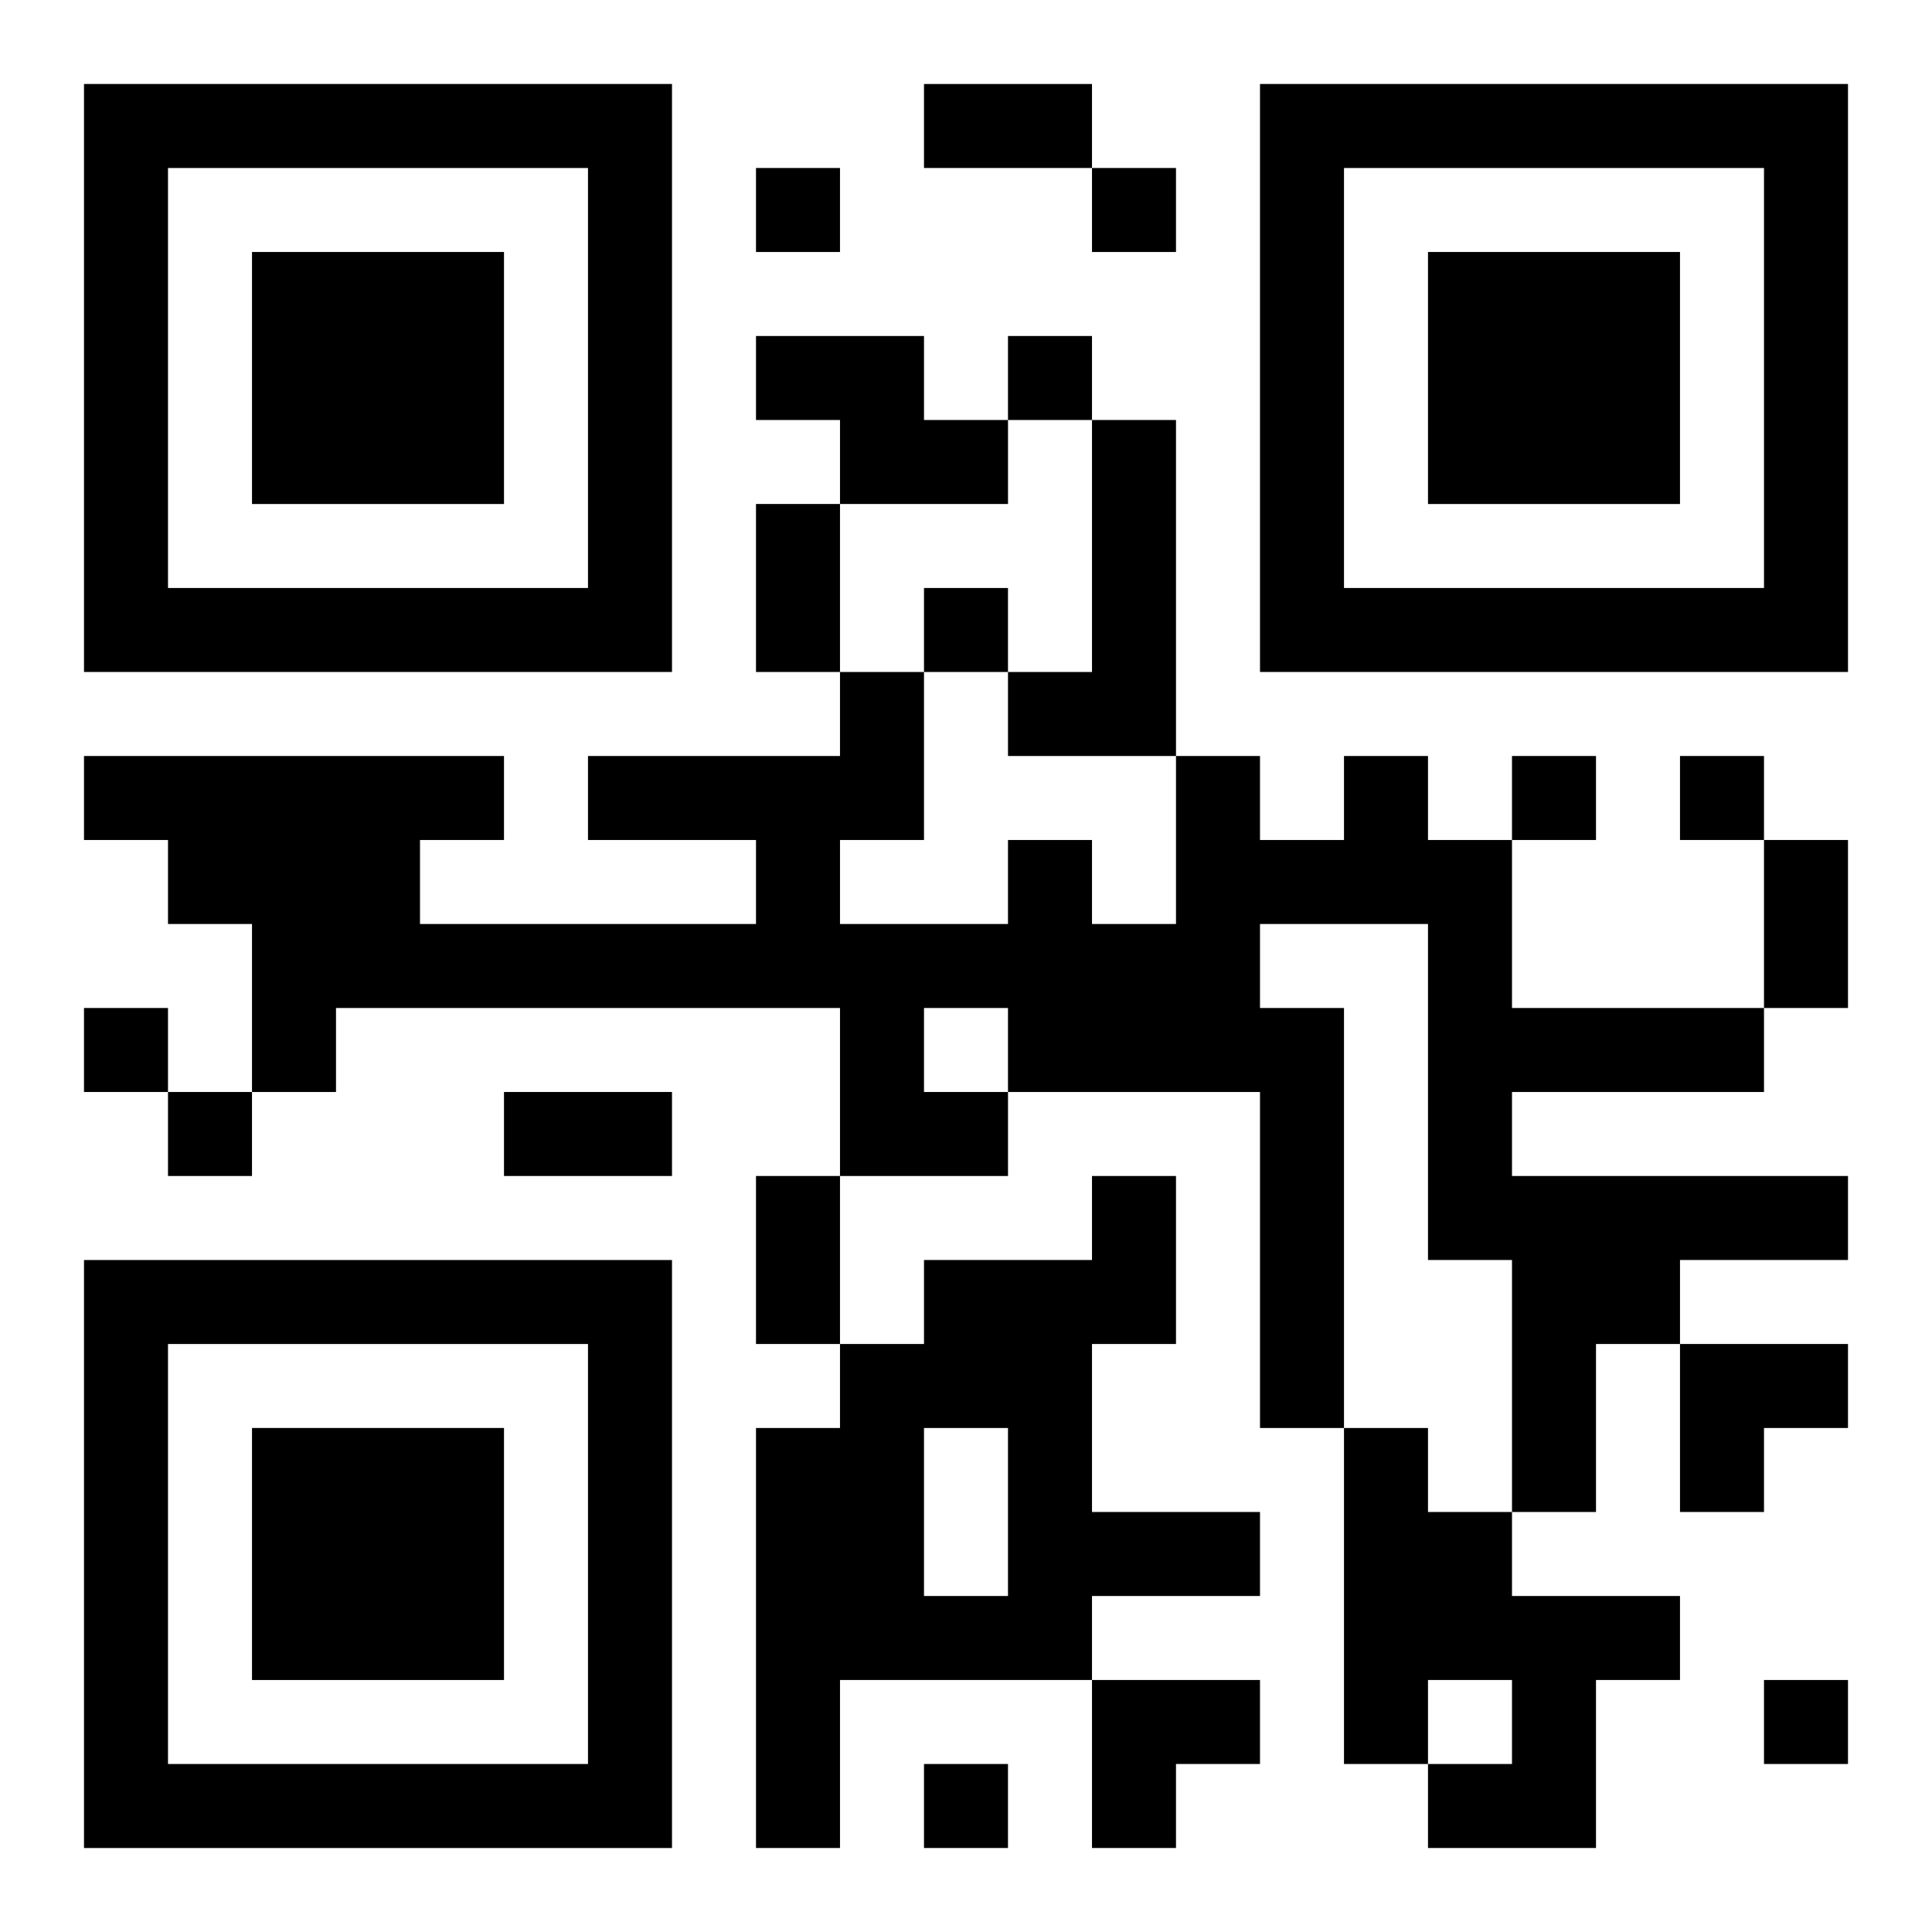
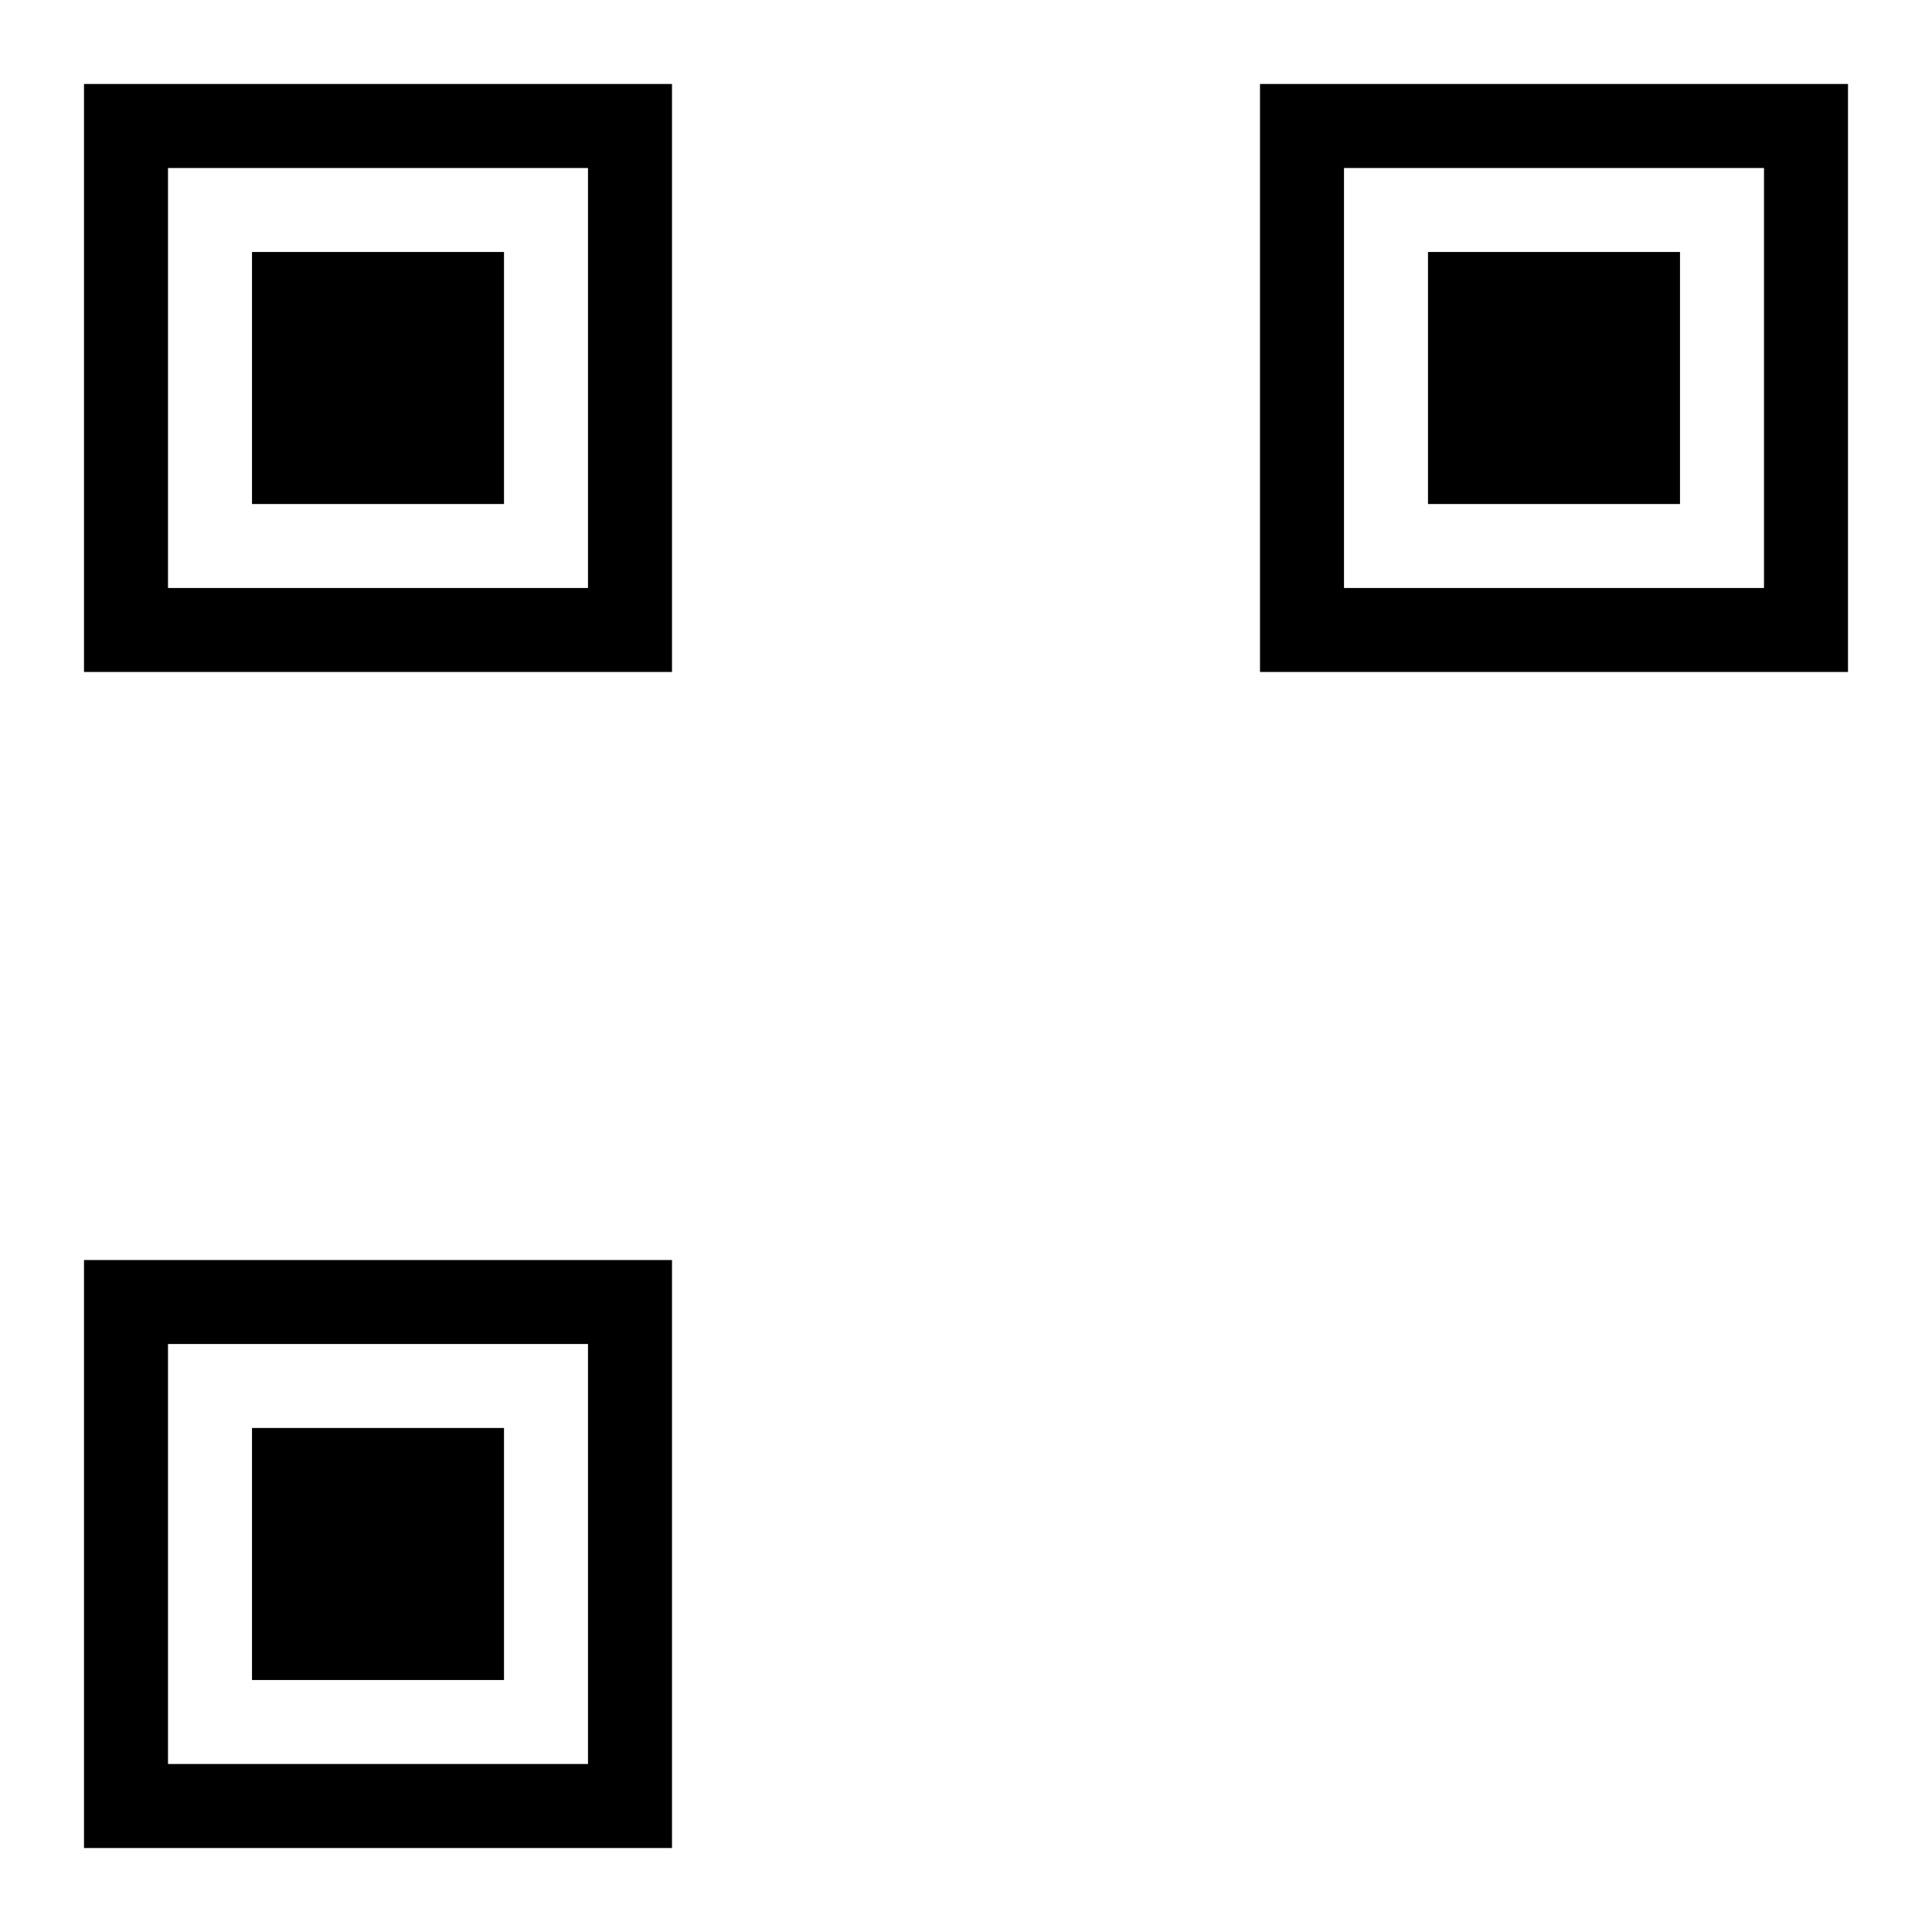
<svg xmlns="http://www.w3.org/2000/svg" xmlns:xlink="http://www.w3.org/1999/xlink" width="250" height="250" baseProfile="full" version="1.1" viewBox="-1 -1 23 23">
  <symbol id="a">
    <path d="m0 7v7h7v-7h-7zm1 1h5v5h-5v-5zm1 1v3h3v-3h-3z" />
  </symbol>
  <use y="-7" xlink:href="#a" />
  <use y="7" xlink:href="#a" />
  <use x="14" y="-7" xlink:href="#a" />
-   <path d="m8 3h2v1h1v1h-2v-1h-1v-1m4 1h1v4h-2v-1h1v-3m3 4h1v1h1v2h3v1h-3v1h4v1h-2v1h-1v2h-1v-3h-1v-4h-2v1h1v5h-1v-4h-3v1h-2v-2h-6v1h-1v-2h-1v-1h-1v-1h5v1h-1v1h4v-1h-2v-1h3v-1h1v2h-1v1h2v-1h1v1h1v-2h1v1h1v-1m-5 3v1h1v-1h-1m2 2h1v2h-1v2h2v1h-2v1h-3v2h-1v-5h1v-1h1v-1h2v-1m-2 3v2h1v-2h-1m5 0h1v1h1v1h2v1h-1v2h-2v-1h1v-1h-1v1h-1v-4m-7-15v1h1v-1h-1m4 0v1h1v-1h-1m-1 2v1h1v-1h-1m-1 3v1h1v-1h-1m7 2v1h1v-1h-1m2 0v1h1v-1h-1m-19 3v1h1v-1h-1m1 1v1h1v-1h-1m19 7v1h1v-1h-1m-10 1v1h1v-1h-1m0-20h2v1h-2v-1m-2 5h1v2h-1v-2m12 4h1v2h-1v-2m-15 3h2v1h-2v-1m3 1h1v2h-1v-2m11 2h2v1h-1v1h-1zm-7 4h2v1h-1v1h-1z" />
</svg>